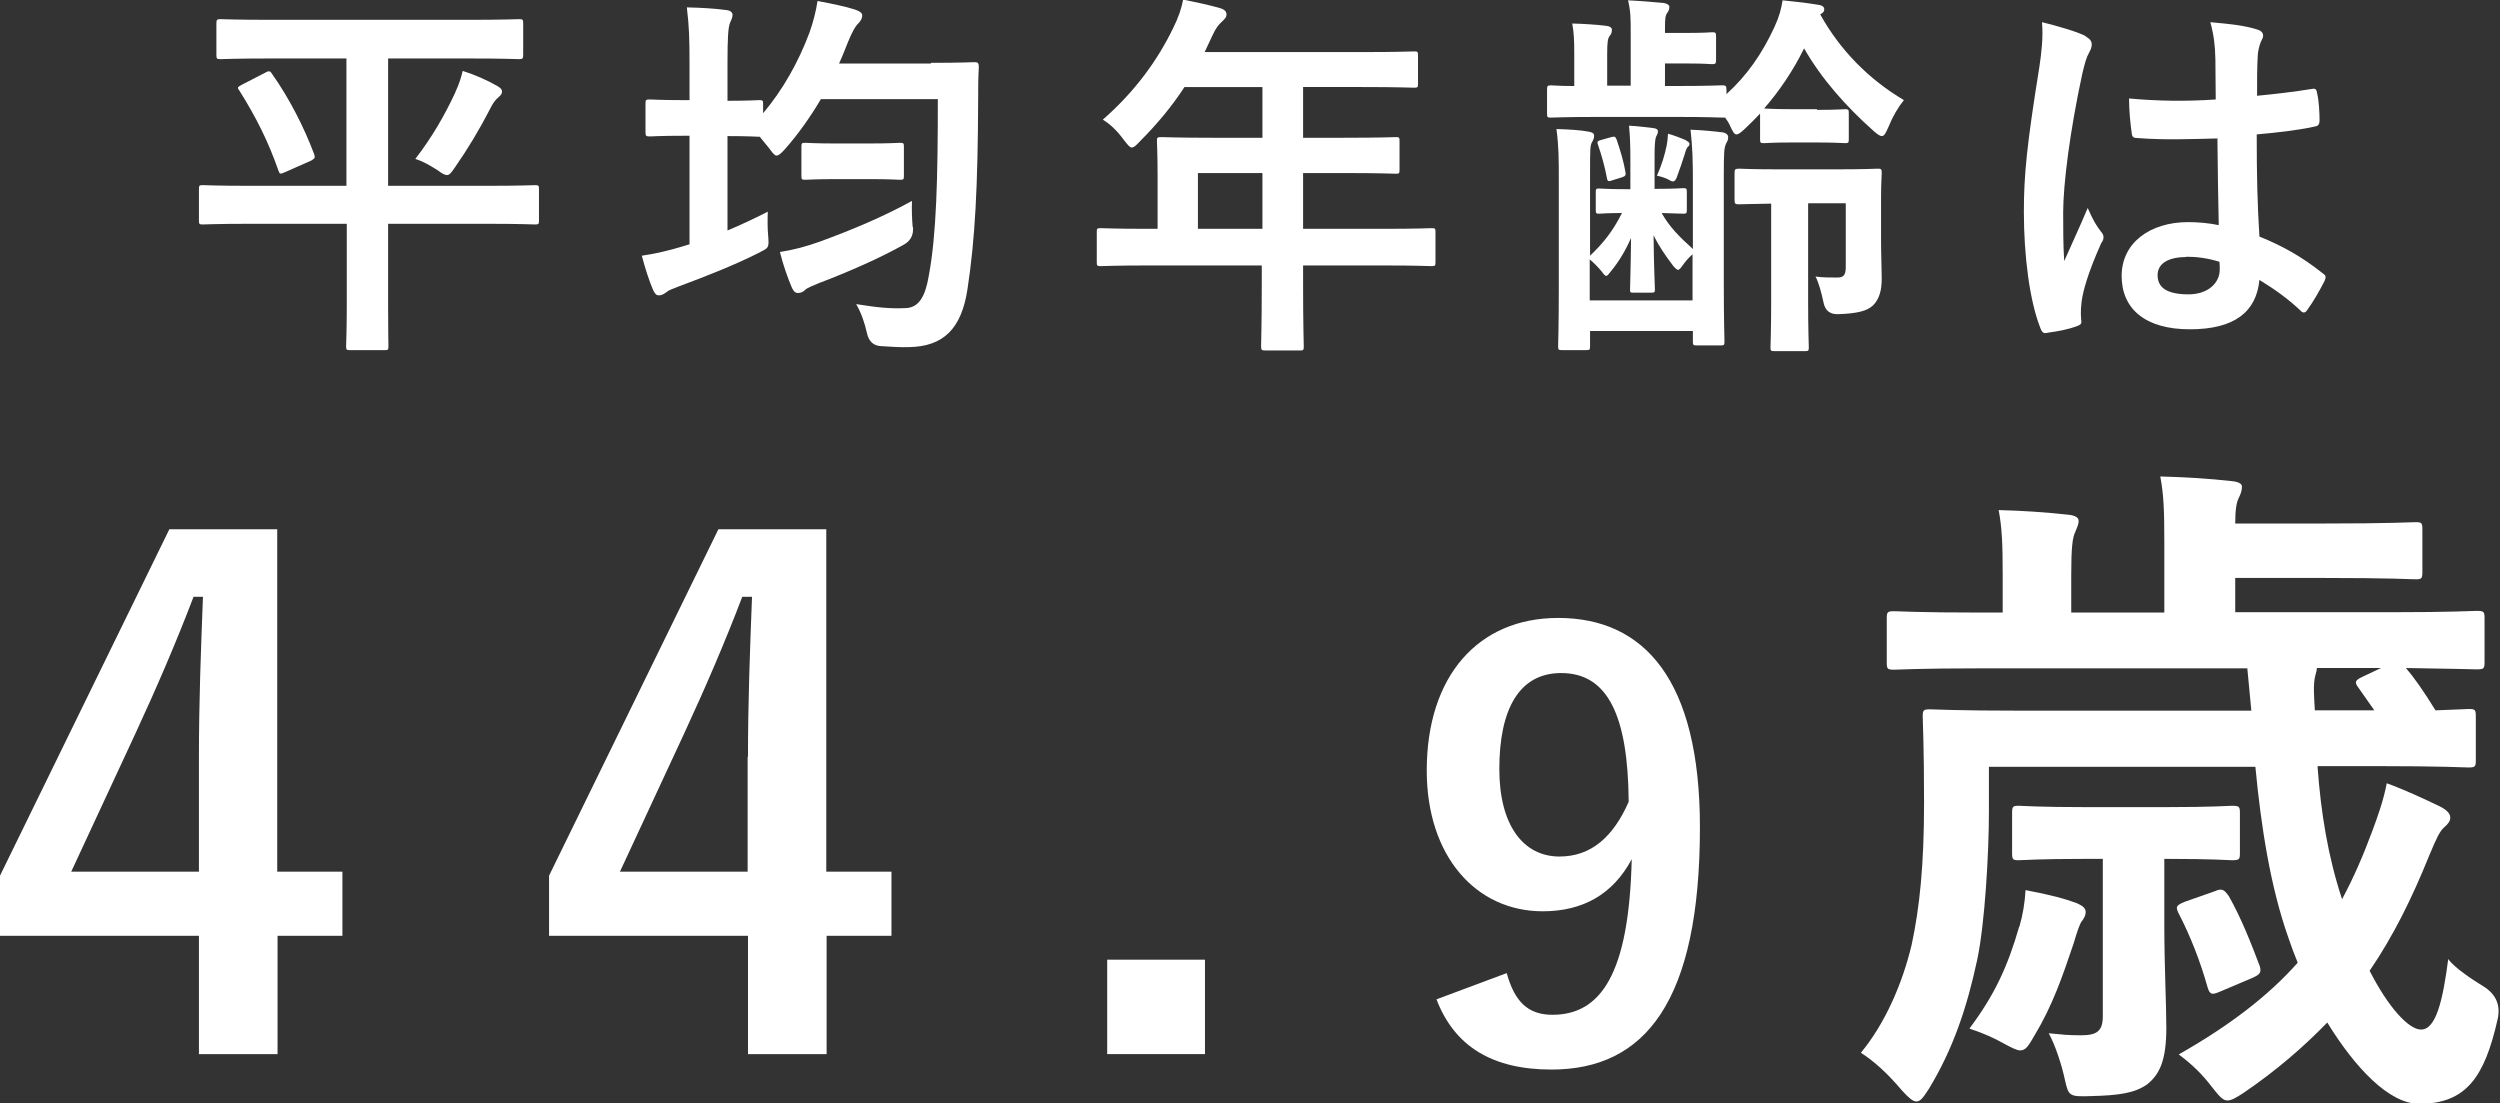
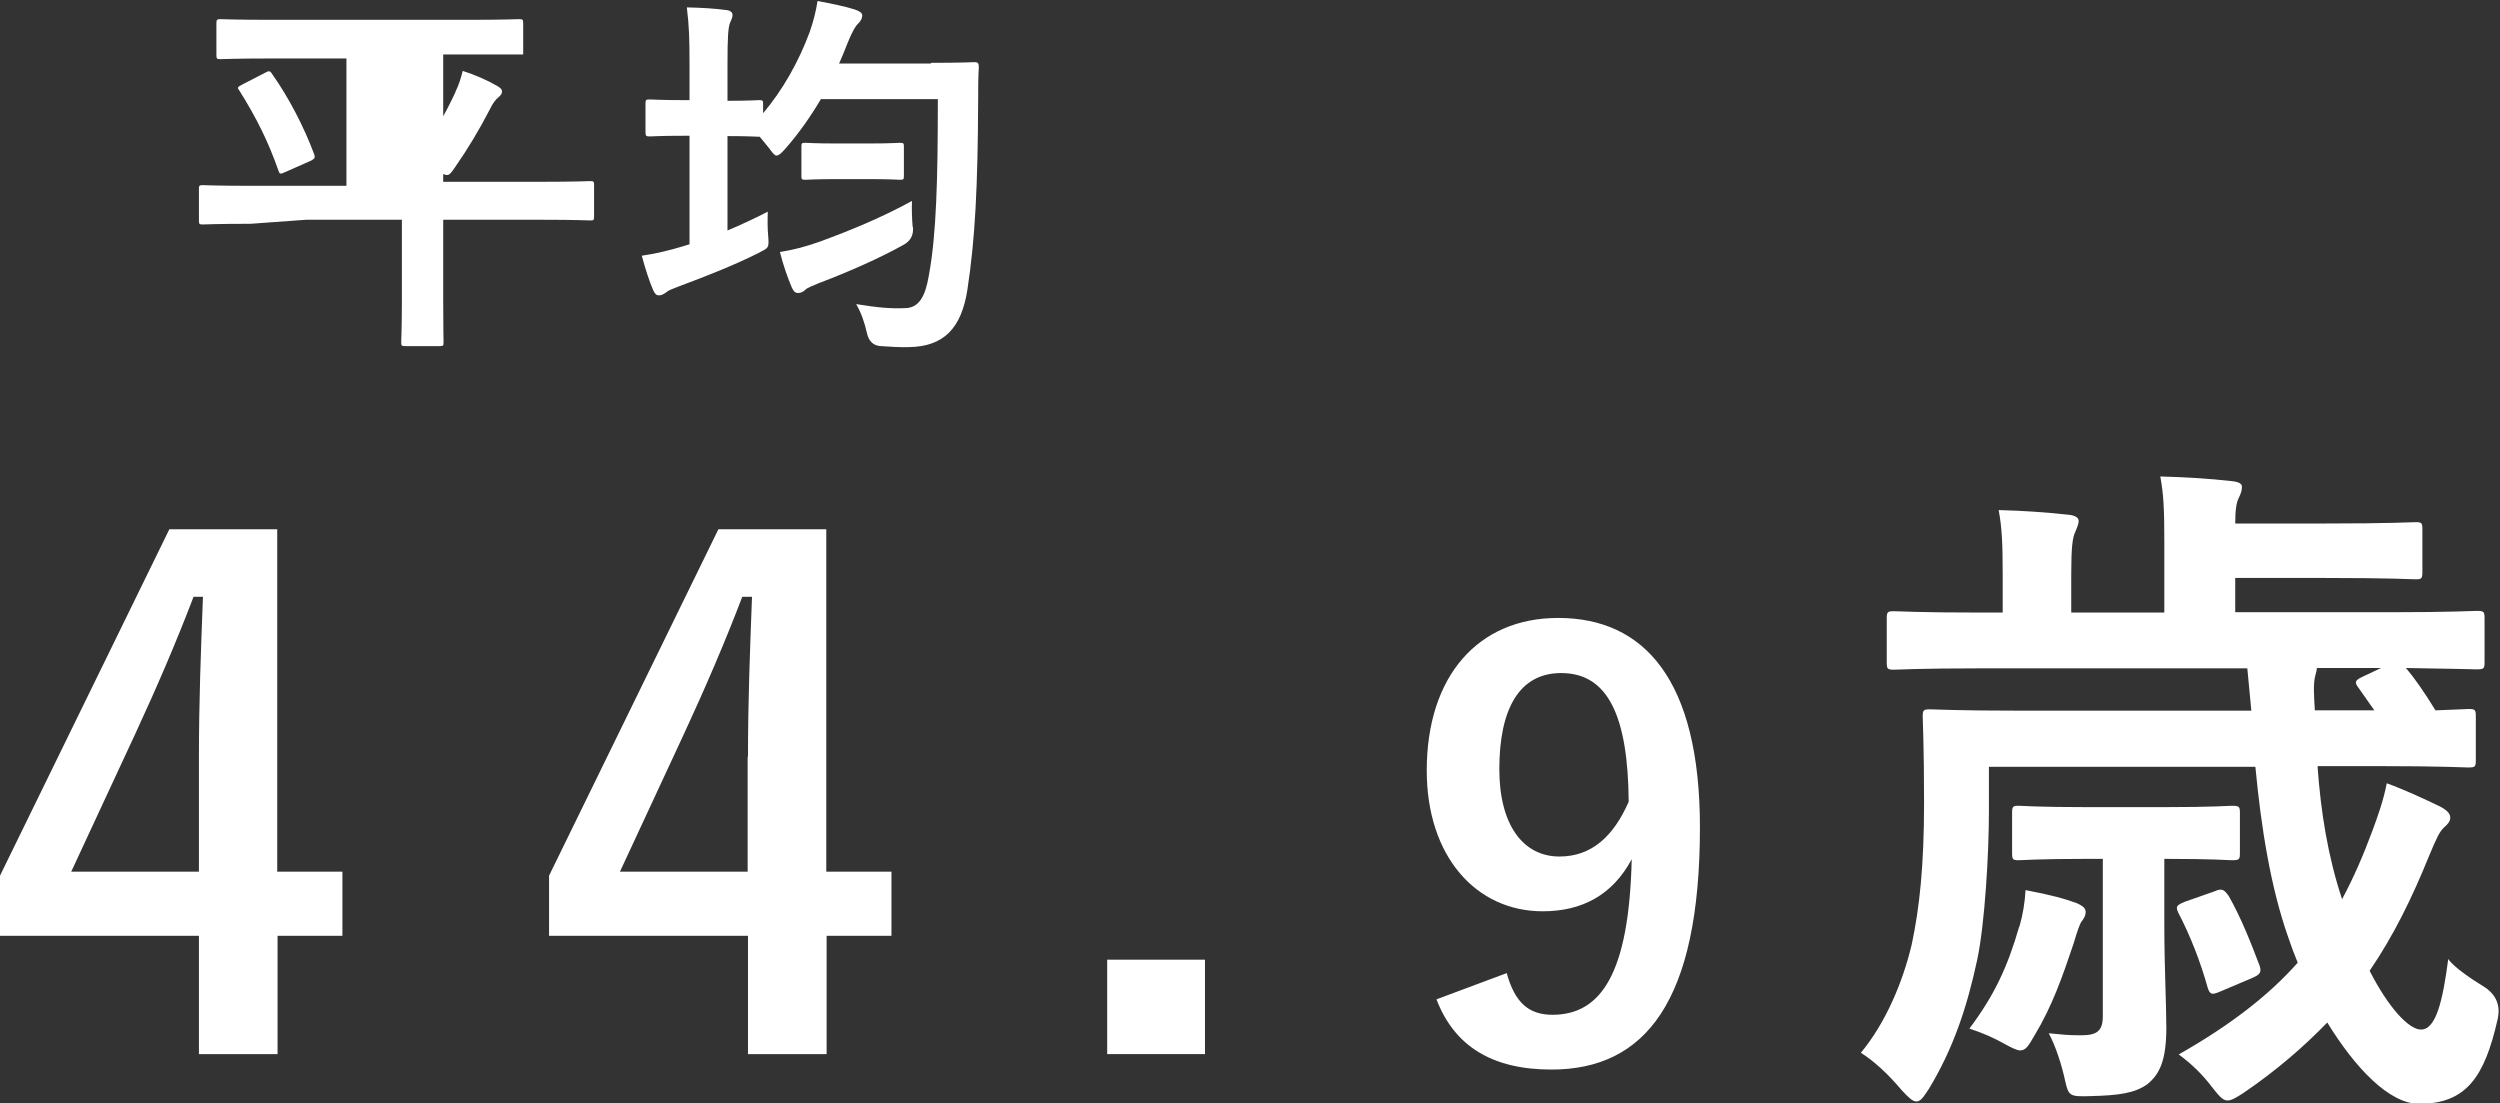
<svg xmlns="http://www.w3.org/2000/svg" id="_レイヤー_2" viewBox="0 0 74.4 32.83">
  <rect x="0" y="0" width="74.4" height="32.83" fill="#333333" stroke="none" />
  <defs>
    <style>.cls-1{fill:#fff;}</style>
  </defs>
  <g id="_レイヤー_1-2">
-     <path class="cls-1" d="m7.46,6.66c-1,0-1.35.02-1.42.02-.11,0-.12-.01-.12-.12v-.93c0-.11.01-.12.12-.12.07,0,.42.02,1.42.02h2.85V1.74h-2.23c-1.08,0-1.45.02-1.52.02-.11,0-.12-.01-.12-.14v-.91c0-.12.01-.14.12-.14.07,0,.44.02,1.52.02h5.85c1.08,0,1.45-.02,1.52-.02.11,0,.12.01.12.14v.91c0,.12-.01.14-.12.14-.07,0-.44-.02-1.52-.02h-2.38v3.79h2.94c1.01,0,1.35-.02,1.43-.02.11,0,.12.01.12.12v.93c0,.11-.01.12-.12.12-.08,0-.42-.02-1.43-.02h-2.94v2.45c0,.76.01,1.12.01,1.19,0,.11-.01.12-.11.12h-1.03c-.11,0-.12-.01-.12-.12,0-.08.02-.43.02-1.19v-2.45h-2.85Zm.44-4.5c.12-.07.15-.04.21.06.48.68.93,1.54,1.24,2.37.03.1.03.12-.09.19l-.77.34c-.15.07-.17.07-.21-.06-.29-.83-.65-1.56-1.16-2.37-.07-.09-.05-.1.1-.18l.68-.35Zm5.65.58c.09-.18.17-.41.22-.63.35.11.74.28,1.03.45.1.06.14.1.14.16s-.02.1-.1.17c-.09.07-.18.19-.26.36-.31.6-.65,1.17-1.04,1.73-.11.16-.16.23-.24.23-.06,0-.14-.04-.27-.14-.24-.15-.42-.26-.67-.34.5-.65.87-1.29,1.2-2Z" />
+     <path class="cls-1" d="m7.46,6.66c-1,0-1.35.02-1.42.02-.11,0-.12-.01-.12-.12v-.93c0-.11.01-.12.12-.12.07,0,.42.02,1.42.02h2.85V1.74h-2.23c-1.08,0-1.45.02-1.52.02-.11,0-.12-.01-.12-.14v-.91c0-.12.01-.14.12-.14.07,0,.44.02,1.52.02h5.85c1.08,0,1.45-.02,1.52-.02.11,0,.12.01.12.14v.91h-2.38v3.79h2.94c1.01,0,1.35-.02,1.43-.02.11,0,.12.01.12.12v.93c0,.11-.01.12-.12.12-.08,0-.42-.02-1.43-.02h-2.94v2.45c0,.76.01,1.12.01,1.19,0,.11-.01.12-.11.12h-1.03c-.11,0-.12-.01-.12-.12,0-.08.02-.43.02-1.19v-2.45h-2.85Zm.44-4.5c.12-.07.15-.04.21.06.48.68.93,1.54,1.24,2.37.03.1.03.12-.09.19l-.77.34c-.15.07-.17.07-.21-.06-.29-.83-.65-1.56-1.16-2.37-.07-.09-.05-.1.1-.18l.68-.35Zm5.65.58c.09-.18.17-.41.22-.63.35.11.74.28,1.03.45.1.06.14.1.14.16s-.02.1-.1.17c-.09.07-.18.19-.26.36-.31.6-.65,1.17-1.04,1.73-.11.16-.16.23-.24.23-.06,0-.14-.04-.27-.14-.24-.15-.42-.26-.67-.34.5-.65.87-1.29,1.2-2Z" />
    <path class="cls-1" d="m27.71,1.87c.91,0,1.21-.02,1.28-.02.11,0,.14.02.14.15-.02.32-.02.62-.02.94-.01,2.61-.09,4.18-.32,5.68-.18,1.16-.71,1.69-1.73,1.71-.24.01-.56-.01-.85-.03q-.33-.02-.41-.39c-.07-.31-.17-.6-.32-.86.62.1,1,.14,1.45.12.42,0,.61-.36.71-.96.23-1.22.27-2.91.27-5.26h-3.48c-.32.54-.68,1.05-1.08,1.5-.11.12-.18.18-.24.18s-.11-.07-.23-.23l-.27-.33h-.02c-.07,0-.28-.02-.94-.02v2.81c.4-.17.79-.35,1.2-.56-.01.24-.01.49.01.71.03.38.02.36-.29.52-.71.36-1.58.7-2.36.99-.2.08-.32.12-.37.17-.08.06-.15.1-.23.1-.07,0-.11-.03-.17-.15-.12-.28-.24-.65-.34-1.03.41-.06.79-.15,1.19-.27l.23-.07v-3.23h-.12c-.76,0-.99.02-1.05.02-.12,0-.14-.01-.14-.12v-.86c0-.11.01-.12.14-.12.07,0,.29.02,1.05.02h.12v-1.04c0-.8-.01-1.14-.08-1.72.43.01.81.03,1.18.08.11.01.18.07.18.14,0,.08-.03.14-.07.23-.06.14-.08.42-.08,1.26v1.07c.66,0,.87-.02.94-.02.11,0,.12.01.12.12v.27c.59-.7,1.05-1.52,1.38-2.4.11-.31.19-.62.24-.94.42.08.82.16,1.1.25.15.05.23.1.23.18s-.04.16-.11.23c-.1.09-.2.28-.33.6-.08.2-.16.41-.25.6h2.73Zm-.54,4.89q.03.35-.27.52c-.73.41-1.67.82-2.54,1.15-.2.08-.33.14-.38.18-.07.08-.16.11-.23.11s-.12-.03-.18-.15c-.12-.28-.26-.67-.36-1.07.43-.07.77-.16,1.19-.31.9-.33,1.83-.71,2.74-1.21-.01.24,0,.53.02.77Zm-2.26-1.43c-.67,0-.87.02-.94.02-.11,0-.12-.01-.12-.12v-.86c0-.11.01-.12.12-.12.07,0,.27.02.94.02h.92c.68,0,.88-.02.95-.02.11,0,.12.01.12.12v.86c0,.11-.01.12-.12.12-.07,0-.27-.02-.95-.02h-.92Z" />
-     <path class="cls-1" d="m34.18,7.9c-1,0-1.35.02-1.42.02-.11,0-.12-.01-.12-.12v-.9c0-.1.01-.11.12-.11.07,0,.42.02,1.42.02h.27v-1.59c0-.65-.02-.95-.02-1.02,0-.11.01-.12.14-.12.07,0,.45.02,1.55.02h1.45v-1.51h-2.32c-.37.57-.82,1.11-1.33,1.62-.11.12-.18.18-.24.18s-.11-.07-.23-.22c-.21-.29-.42-.48-.63-.61.94-.82,1.63-1.76,2.1-2.74.14-.28.24-.56.29-.83.41.08.78.16,1.09.25.14.04.2.1.2.19s-.06.14-.14.22c-.09.08-.17.17-.28.41l-.23.49h4.68c1.1,0,1.49-.02,1.55-.02.11,0,.12.01.12.12v.84c0,.11-.01.12-.12.12-.07,0-.45-.02-1.55-.02h-1.75v1.51h1.21c1.11,0,1.49-.02,1.55-.02.1,0,.11.01.11.12v.85c0,.11-.01.12-.11.12-.07,0-.44-.02-1.55-.02h-1.21v1.66h2.4c1,0,1.35-.02,1.42-.02.11,0,.12.01.12.11v.9c0,.11-.01.12-.12.12-.07,0-.42-.02-1.42-.02h-2.4v.56c0,1.19.02,1.79.02,1.85,0,.11-.01.12-.12.12h-1.01c-.12,0-.14-.01-.14-.12,0-.07.02-.66.02-1.85v-.56h-3.39Zm3.39-1.09v-1.66h-1.92v1.66h1.92Z" />
-     <path class="cls-1" d="m54.07,3.27c.59,0,.76-.02.83-.02.11,0,.12.01.12.12v.77c0,.11-.01.12-.12.12-.07,0-.24-.02-.83-.02h-.75c-.58,0-.75.02-.82.02-.11,0-.12-.01-.12-.12v-.76c-.15.16-.31.32-.46.46-.11.1-.18.16-.24.16-.07,0-.11-.08-.19-.25-.04-.09-.09-.17-.15-.25h-.08c-.07,0-.41-.02-1.34-.02h-2.35c-1,0-1.34.02-1.41.02-.11,0-.12-.01-.12-.12v-.7c0-.12.01-.14.12-.14.04,0,.24.02.69.02v-.94c0-.42-.01-.65-.06-.92.35.01.7.03,1.02.07.1.01.16.06.16.11,0,.09-.02.14-.06.18-.06.08-.08.17-.08.55v.94h.7v-1.53c0-.45,0-.69-.08-1.01.41.02.75.05,1.07.08.11.02.16.07.16.11,0,.06-.01.11-.06.18-.06.08-.07.17-.07.46v.14h.71c.51,0,.62-.02.69-.02.11,0,.12.01.12.14v.67c0,.12-.01.14-.12.14-.07,0-.18-.02-.69-.02h-.71v.67h.35c.93,0,1.27-.02,1.34-.02.12,0,.14.01.14.14v.12c.62-.56,1.07-1.22,1.43-2,.15-.33.2-.54.24-.79.41.04.74.08,1.1.14.1.02.14.07.14.12,0,.07-.02.1-.12.16.6,1.08,1.46,1.94,2.49,2.55-.17.21-.33.48-.46.8-.08.18-.12.27-.2.27-.04,0-.12-.04-.24-.15-.83-.74-1.55-1.55-2.07-2.46-.34.69-.74,1.27-1.19,1.79.08,0,.25.02.83.02h.75Zm-6.58,2.46c0-.11.01-.12.1-.12.07,0,.23.02.77.02h.16v-.91c0-.37-.01-.66-.04-.98.23.01.53.05.71.07.1.01.15.04.15.1,0,.07-.03.1-.06.17-.02.07-.04.2-.04.52v1.02h.09c.52,0,.69-.02.76-.02.1,0,.11.01.11.12v.52c0,.11-.01.12-.11.12-.07,0-.22-.01-.64-.02.24.42.52.7.93,1.07v-1.97c0-.66-.01-1.05-.07-1.58.32.01.73.05.96.08.11.02.16.08.16.14,0,.07-.01.1-.06.19-.06.14-.07.22-.07,1v3.12c0,1.13.02,1.7.02,1.77,0,.11-.01.12-.12.12h-.7c-.11,0-.12-.01-.12-.12v-.31h-3.06v.45c0,.11-.01.12-.12.12h-.71c-.11,0-.12-.01-.12-.12,0-.07.02-.61.02-1.72v-3.15c0-.7,0-1.07-.07-1.59.34.01.71.03.97.08.11.02.15.06.15.11,0,.07-.01.11-.06.2-.06.1-.06.22-.06.96v2.42c.39-.37.68-.73.95-1.27-.46,0-.62.02-.68.02-.09,0-.1-.01-.1-.12v-.52Zm2.89,1.83c-.11.09-.25.25-.32.36-.06.08-.09.11-.12.11s-.07-.03-.14-.11c-.25-.33-.44-.61-.59-.92.01,1.05.04,1.46.04,1.62,0,.08-.01.09-.12.09h-.52c-.09,0-.1-.01-.1-.09,0-.15.02-.55.03-1.54-.16.37-.36.7-.58.97-.08.1-.12.16-.16.16-.04,0-.08-.06-.15-.15-.1-.12-.24-.26-.34-.34v1.22h3.06v-1.39Zm-2.4-2.19c-.11.03-.14.04-.16-.08-.06-.33-.16-.68-.26-.97-.03-.09-.03-.11.04-.14l.35-.1c.09-.02.12-.03.16.07.12.36.2.62.26.95.02.1.01.14-.08.17l-.32.1Zm2.21-1.18c.07.03.09.07.09.09,0,.04-.02.07-.05.09-.03.03-.07.12-.09.21-.07.22-.15.46-.24.7-.05.12-.1.15-.2.09-.11-.07-.28-.12-.39-.14.15-.34.23-.61.29-.9.02-.1.03-.19.04-.35.16.04.41.14.53.19Zm3.62,1.87v2.89c0,.9.02,1.33.02,1.38,0,.11-.01.12-.12.12h-.9c-.11,0-.12-.01-.12-.12,0-.07.02-.49.02-1.38v-2.89c-.66.01-.9.02-.95.02-.12,0-.14-.01-.14-.14v-.78c0-.12.01-.14.14-.14.07,0,.34.02,1.24.02h1.61c.9,0,1.2-.02,1.27-.02.11,0,.12.01.12.14,0,.07-.02.27-.02.74v1.26c0,.41.02.85.02,1.13,0,.35-.07.61-.26.8-.17.16-.45.24-1.04.26q-.36.01-.43-.34c-.06-.28-.14-.59-.24-.78.2.03.45.03.65.03.18,0,.25-.07.25-.31v-1.9h-1.11Z" />
-     <path class="cls-1" d="m62.08,1.09c.12.07.17.14.17.23,0,.08-.03.16-.08.25-.08.14-.12.29-.2.62-.37,1.71-.57,3.3-.57,4.13,0,.45,0,.97.03,1.45.23-.52.46-1.01.7-1.58.16.36.25.52.4.71.05.06.07.1.07.16s-.02.11-.07.18c-.4.9-.53,1.39-.58,1.72-.04.32-.02.49-.01.6.01.08-.03.11-.14.15-.21.08-.54.15-.85.19-.12.03-.17.02-.23-.14-.32-.81-.49-2.15-.49-3.46,0-1.09.09-2,.46-4.3.06-.4.12-.88.08-1.34.45.11,1.07.29,1.29.41Zm3.9,3.03c-.77.02-1.57.05-2.34-.01-.15,0-.19-.03-.2-.15-.04-.27-.08-.68-.08-1.03.85.08,1.73.09,2.58.03,0-.41-.01-.77-.01-1.19-.01-.41-.04-.7-.15-1.11.66.06,1,.1,1.37.21.12.03.2.09.2.19,0,.06-.02.09-.07.19-.04.1-.08.25-.09.4-.02.39-.02.68-.02,1.2.53-.05,1.12-.12,1.61-.2.14-.03.16.01.18.14.05.2.07.57.07.8,0,.1-.04.16-.12.17-.41.1-1.16.19-1.75.24,0,1.27.02,2.06.08,3.04.67.27,1.25.59,1.88,1.09.1.07.11.1.06.23-.15.29-.33.61-.52.87-.03.05-.07.07-.1.07s-.07-.02-.1-.06c-.35-.33-.73-.61-1.22-.91-.09.95-.74,1.47-2.07,1.47s-2.03-.61-2.03-1.59.84-1.6,1.98-1.6c.29,0,.63.03.91.09-.02-.87-.03-1.7-.04-2.6Zm-.92,3.53c-.53,0-.85.19-.85.54s.25.57.92.57c.57,0,.93-.33.93-.74,0-.08,0-.14-.01-.23-.36-.11-.67-.15-.99-.15Z" />
    <path class="cls-1" d="m8.26,25.94h1.93v1.91h-1.93v3.52h-2.34v-3.52H0v-1.79l5.04-10.31h3.21v10.19Zm-2.34-3.42c0-1.65.06-3.19.12-4.76h-.28c-.51,1.34-1.1,2.71-1.73,4.07l-1.91,4.11h3.8v-3.42Z" />
    <path class="cls-1" d="m24.6,25.94h1.93v1.91h-1.93v3.52h-2.34v-3.52h-5.92v-1.79l5.04-10.31h3.21v10.19Zm-2.34-3.42c0-1.65.06-3.19.12-4.76h-.29c-.51,1.34-1.1,2.71-1.73,4.07l-1.91,4.11h3.8v-3.42Z" />
    <path class="cls-1" d="m35.86,31.37h-2.91v-2.81h2.91v2.81Z" />
    <path class="cls-1" d="m44.84,28.96c.24.87.65,1.24,1.36,1.24,1.45,0,2.28-1.23,2.36-4.63-.56,1.05-1.46,1.55-2.65,1.55-1.97,0-3.45-1.62-3.45-4.19,0-2.81,1.53-4.54,3.91-4.54,2.57,0,4.22,1.85,4.22,6.23,0,5.19-1.63,7.21-4.42,7.21-1.77,0-2.89-.7-3.42-2.09l2.09-.78Zm1.62-8.93c-1.26,0-1.84,1.09-1.84,2.86,0,1.65.7,2.6,1.79,2.6.94,0,1.6-.58,2.06-1.63-.02-2.54-.61-3.83-2.01-3.83Z" />
    <path class="cls-1" d="m68.97,22.81c.1,1.38.31,2.68.73,3.95.33-.61.63-1.3.9-2.03.16-.43.33-.9.43-1.42.55.2,1.12.47,1.5.65.22.1.39.22.39.37,0,.12-.08.2-.18.29-.14.12-.24.35-.45.85-.51,1.26-1.06,2.38-1.77,3.42.55,1.08,1.16,1.75,1.53,1.75.45,0,.65-.88.81-2.1.16.24.71.61,1.04.81q.57.35.43.98c-.39,1.73-.94,2.52-2.34,2.52-.89,0-1.91-1.08-2.73-2.42-.69.71-1.5,1.42-2.5,2.1-.22.14-.35.22-.47.22-.14,0-.24-.12-.47-.41-.28-.37-.59-.67-.98-.96,1.53-.87,2.67-1.75,3.54-2.73-.1-.24-.2-.51-.28-.75-.53-1.5-.81-3.29-.98-5.08h-7.93v1.34c0,1.22-.12,3.34-.35,4.41-.3,1.4-.71,2.64-1.44,3.84-.16.24-.24.37-.37.37-.1,0-.22-.1-.43-.33-.43-.51-.83-.87-1.22-1.12.73-.88,1.24-2.08,1.51-3.21.24-1.12.37-2.38.37-4.23,0-1.67-.04-2.44-.04-2.56,0-.2.02-.22.22-.22.14,0,.79.04,2.75.04h6.81l-.12-1.26h-7.93c-1.83,0-2.46.04-2.58.04-.2,0-.22-.02-.22-.22v-1.3c0-.2.02-.22.22-.22.12,0,.75.04,2.58.04h.65v-1.14c0-.89-.02-1.38-.12-1.91.75.02,1.34.06,2.09.14.18.02.29.08.29.18,0,.12-.06.22-.1.33-.08.16-.12.45-.12,1.26v1.14h2.77v-2.12c0-.94-.02-1.4-.12-1.93.77.02,1.42.06,2.14.14.2.02.29.08.29.16,0,.14-.04.22-.1.35-.06.12-.1.33-.1.75h2.6c2.05,0,2.64-.04,2.77-.04.18,0,.2.02.2.22v1.24c0,.22-.02.24-.2.24-.12,0-.71-.04-2.77-.04h-2.6v1.02h4.6c1.85,0,2.46-.04,2.58-.04.22,0,.24.02.24.22v1.3c0,.2-.02.22-.24.22-.12,0-.65-.02-2.1-.04.24.28.53.69.88,1.26.63-.02.9-.04.98-.04.2,0,.22.02.22.22v1.3c0,.2-.02.22-.22.22-.12,0-.77-.04-2.71-.04h-1.75Zm-8.87,4.76c.1-.35.16-.71.18-1.08.75.14,1.18.26,1.53.39.12.06.26.12.26.26,0,.1-.04.18-.14.31-.04.08-.1.22-.22.63-.33.98-.63,1.85-1.16,2.73-.18.31-.26.45-.43.45-.1,0-.26-.08-.55-.24-.22-.12-.51-.26-.96-.41.75-1,1.14-1.85,1.48-3.03Zm4.31-.04c0,1.2.06,2.36.06,3.05,0,.94-.18,1.38-.57,1.69-.37.26-.83.33-1.69.35-.61.02-.65,0-.75-.45-.1-.47-.29-1.06-.49-1.42.41.04.57.06.96.06.47,0,.65-.12.65-.57v-4.68h-.51c-1.42,0-1.87.04-1.99.04-.18,0-.2-.02-.2-.22v-1.18c0-.2.02-.22.2-.22.12,0,.57.04,1.99.04h2.36c1.44,0,1.87-.04,1.99-.04.22,0,.24.02.24.22v1.18c0,.2-.02.22-.24.22-.12,0-.53-.04-1.97-.04h-.04v1.97Zm1.53-1.02c.2-.08.26-.02.39.16.37.65.67,1.42.92,2.08.06.2,0,.26-.26.37l-.92.39c-.24.1-.3.1-.37-.12-.22-.79-.53-1.57-.87-2.22-.08-.18-.08-.22.18-.33l.94-.33Zm4.25-6.04c-.12-.16-.12-.22.12-.33l.55-.26h-1.91c0,.06-.02.12-.04.2-.08.26-.04.71-.02,1.06h1.77l-.47-.67Z" />
  </g>
</svg>